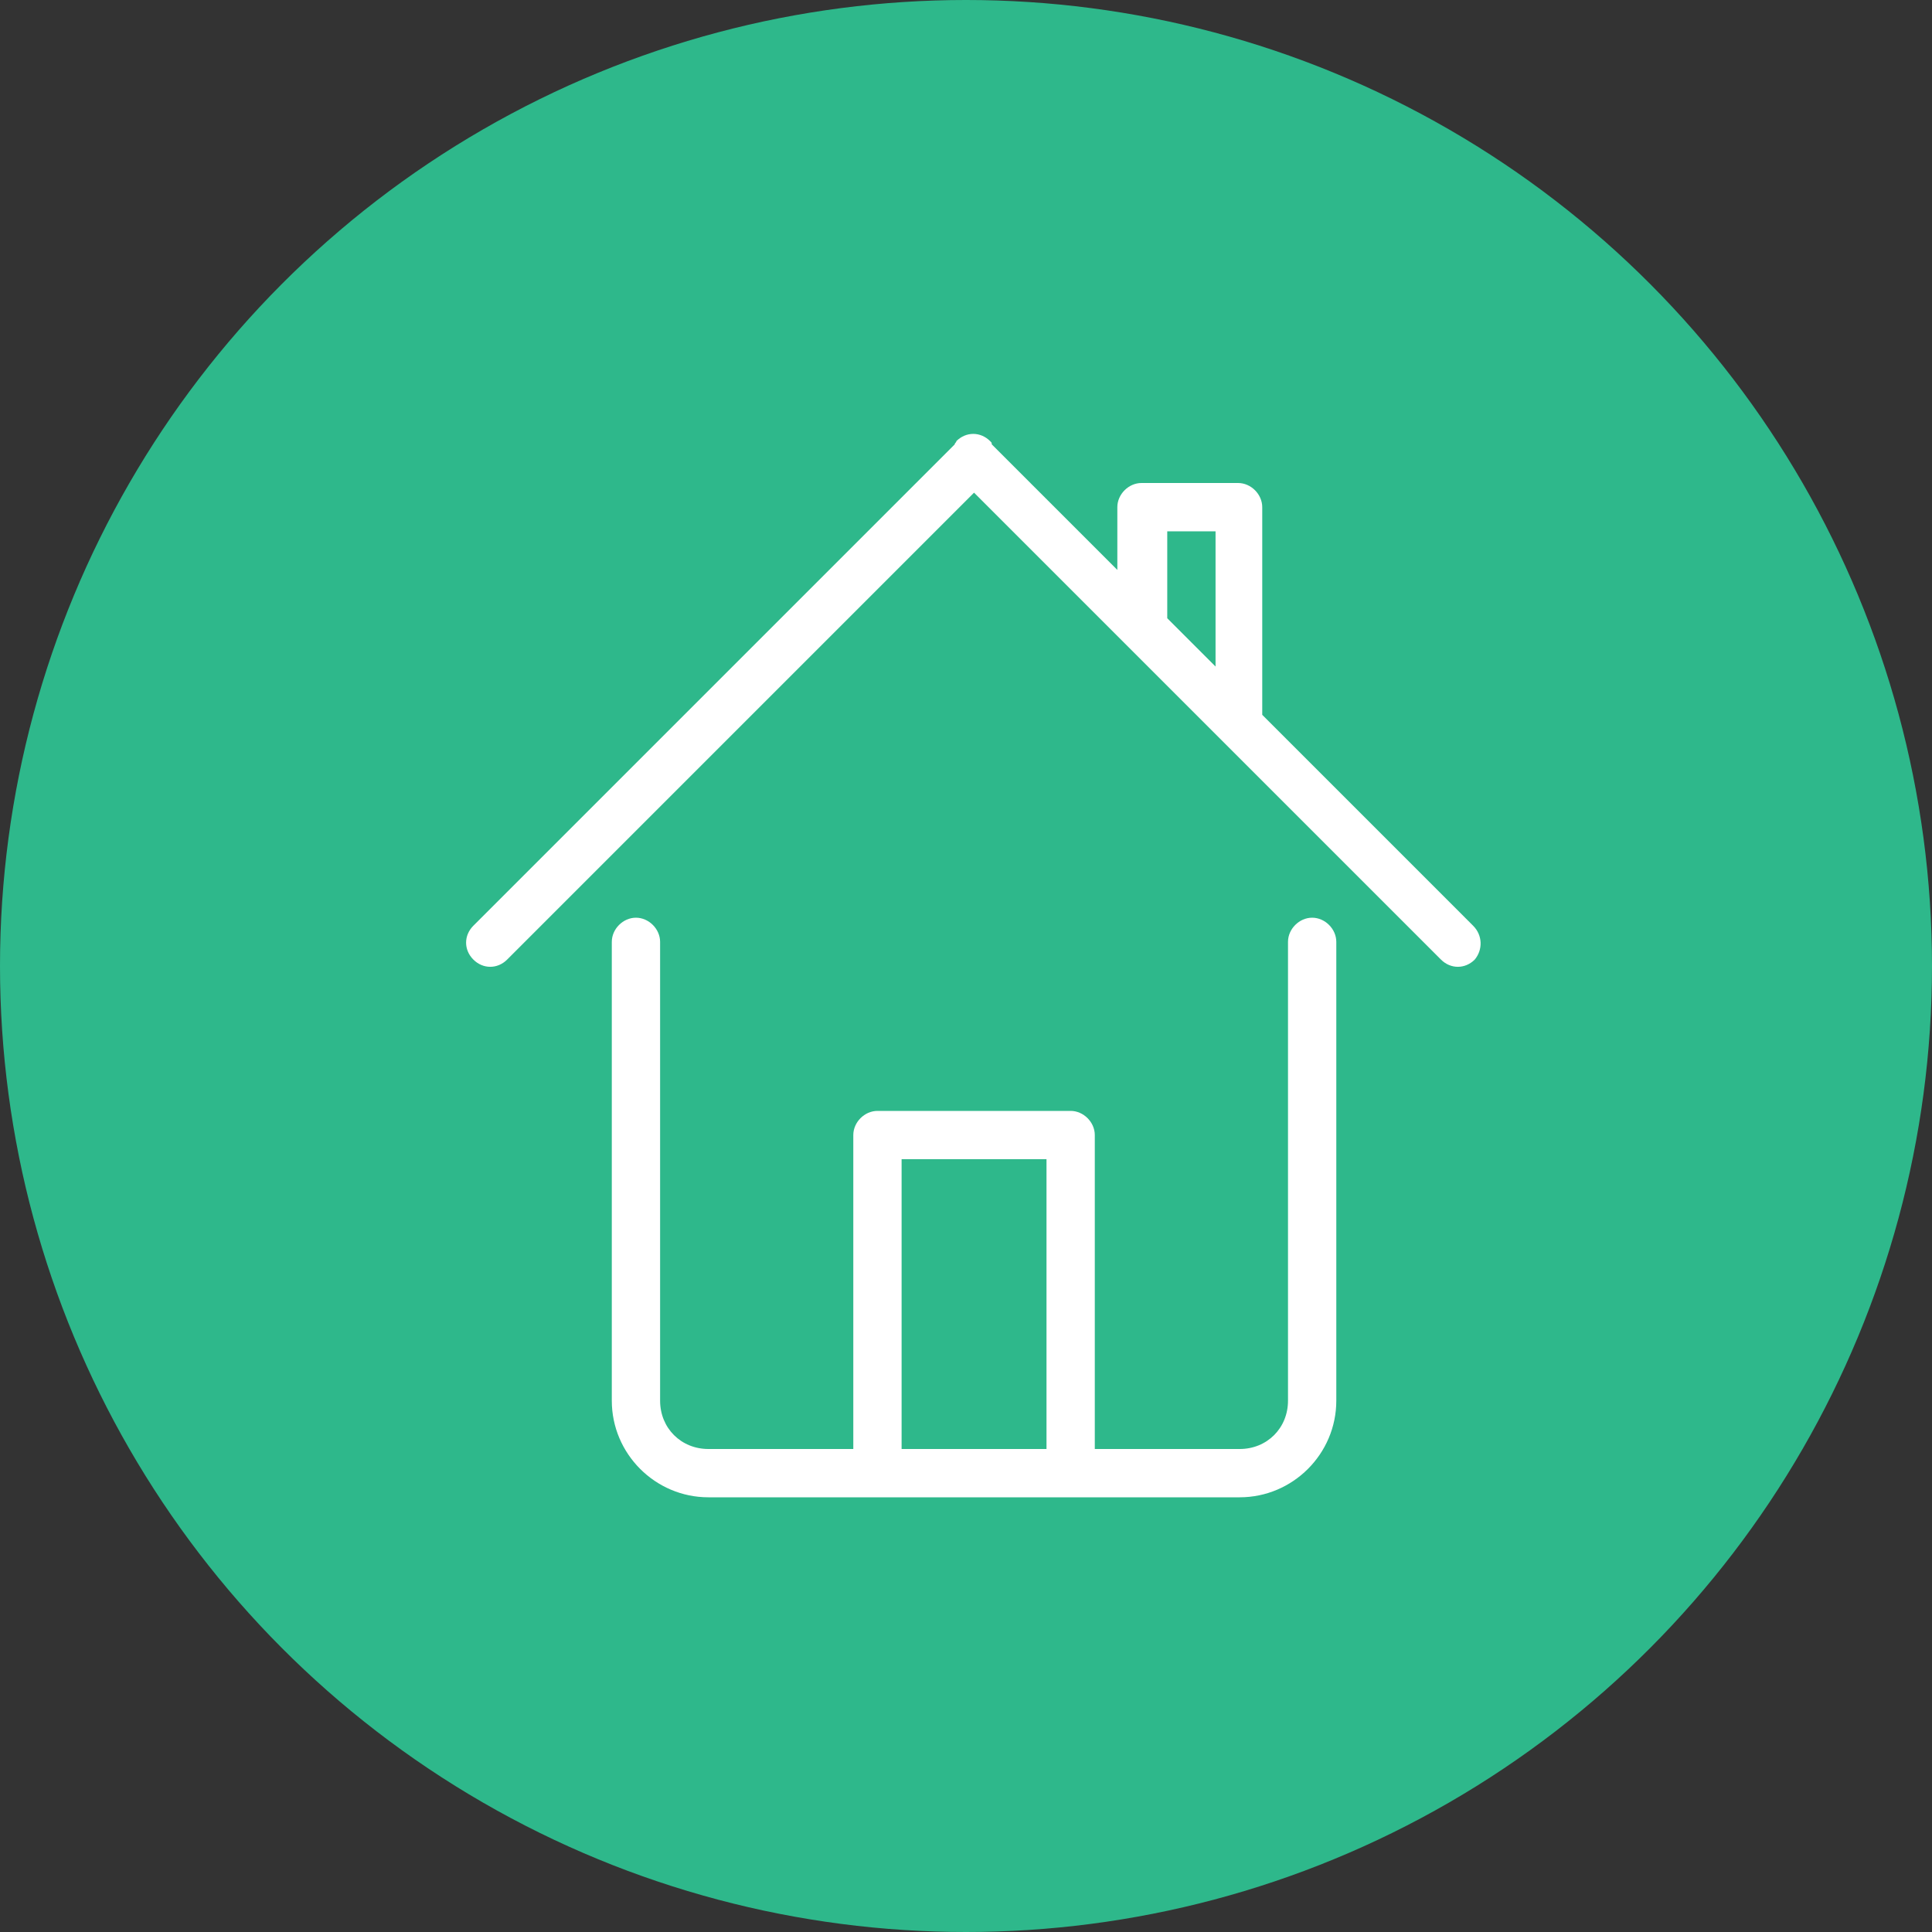
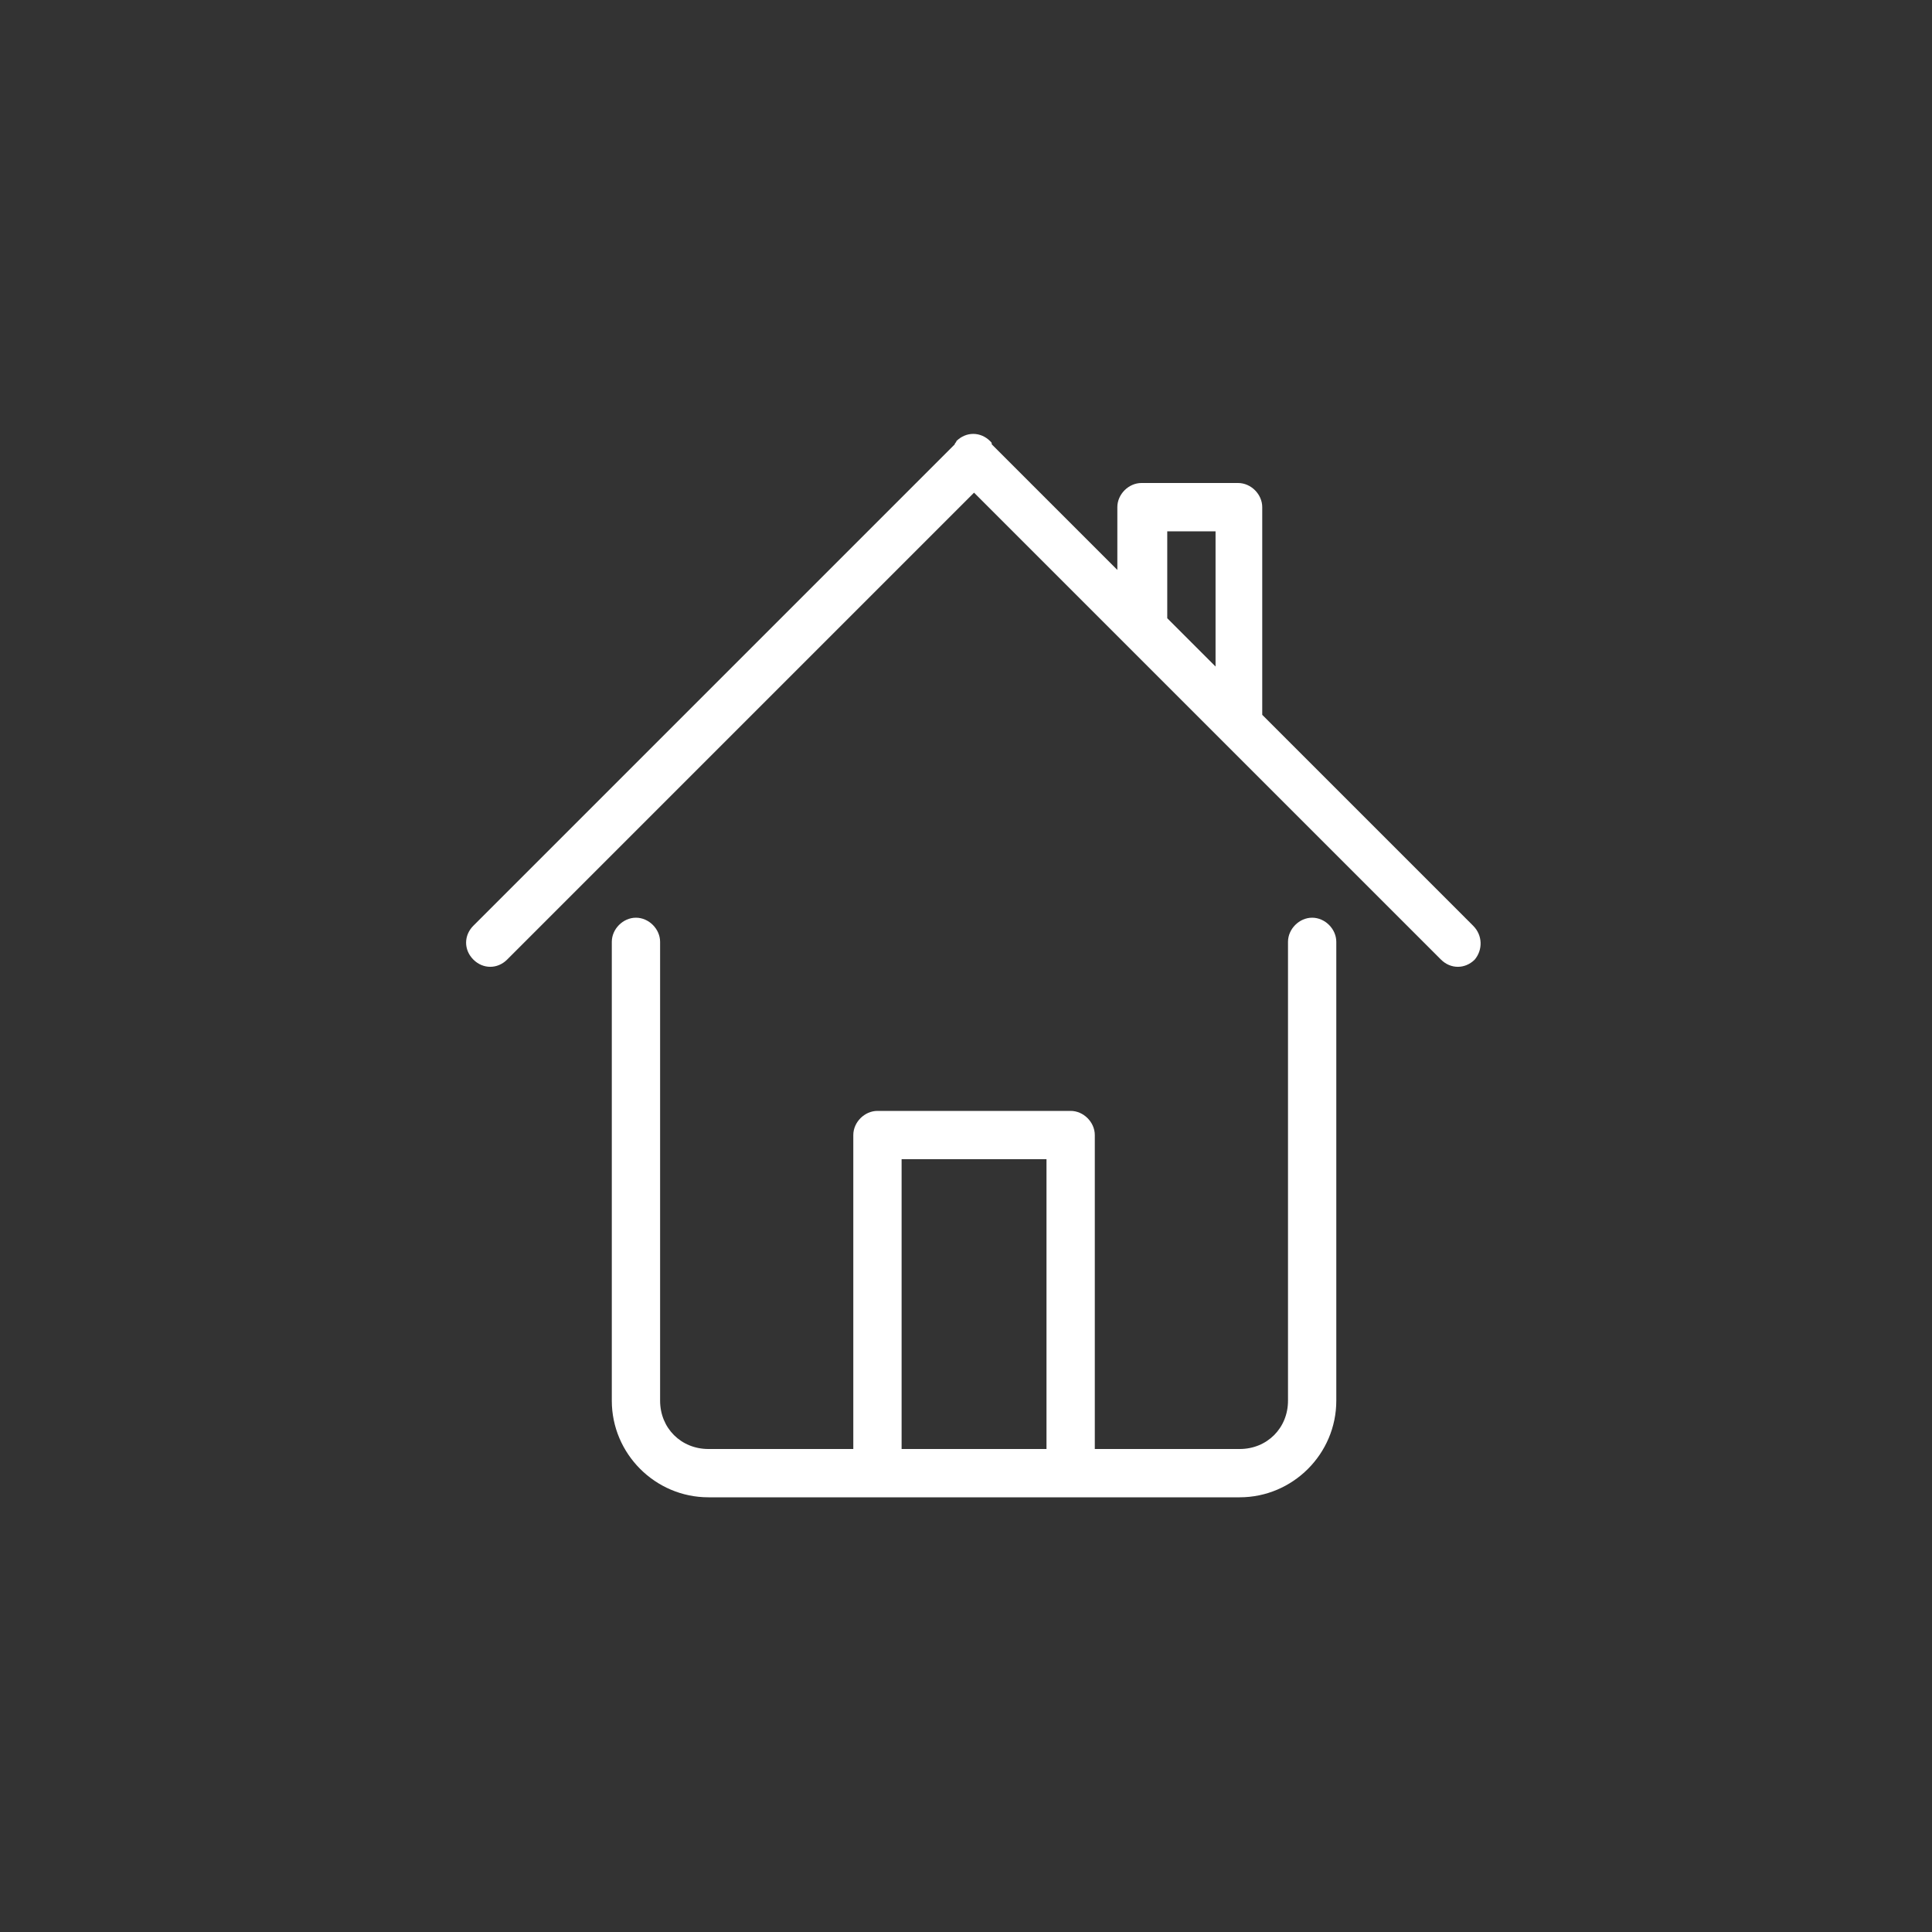
<svg xmlns="http://www.w3.org/2000/svg" version="1.1" id="ico-address" x="0px" y="0px" viewBox="0 0 120 120" style="enable-background:new 0 0 120 120;" xml:space="preserve">
  <rect x="0" y="0" width="120" height="120" fill="#333333" stroke="none" />
  <style type="text/css">
	.st0{fill:#2eb88b;}
	.st1{fill:#FFFFFF;}
</style>
-   <circle id="Ellipse_3_copy_5" class="st0" cx="60" cy="60" r="60" />
-   <path class="st1" d="M91.6,59.6c-0.6,0.6-1.5,0.6-2.1,0c0,0,0,0,0,0L76.1,46.2c-0.1-0.1-0.2-0.2-0.3-0.3l-5.7-5.7  c-0.1-0.1-0.2-0.2-0.3-0.3l-9.3-9.3l-29,29c-0.6,0.6-1.5,0.6-2.1,0c-0.6-0.6-0.6-1.5,0-2.1c0,0,0,0,0,0l29.9-29.9  c0-0.1,0.1-0.1,0.1-0.2c0.6-0.6,1.5-0.6,2.1,0c0.1,0.1,0.1,0.1,0.1,0.2l7.8,7.8v-3.9l0,0c0-0.8,0.7-1.5,1.5-1.5h6  c0.8,0,1.5,0.7,1.5,1.5v12.9l13.1,13.1C92.1,58.1,92.1,59,91.6,59.6z M75.5,33h-3v5.4l3,3V33z M39.5,57c0.8,0,1.5,0.7,1.5,1.5V87  c0,1.7,1.3,3,3,3h9V70.5c0-0.8,0.7-1.5,1.5-1.5h12c0.8,0,1.5,0.7,1.5,1.5V90h9c1.7,0,3-1.3,3-3V58.5c0-0.8,0.7-1.5,1.5-1.5  s1.5,0.7,1.5,1.5V87c0,3.3-2.7,6-6,6H44c-3.3,0-6-2.7-6-6V58.5C38,57.7,38.7,57,39.5,57L39.5,57z M65,90V72h-9v18H65z" />
+   <path class="st1" d="M91.6,59.6c-0.6,0.6-1.5,0.6-2.1,0c0,0,0,0,0,0L76.1,46.2c-0.1-0.1-0.2-0.2-0.3-0.3l-5.7-5.7  c-0.1-0.1-0.2-0.2-0.3-0.3l-9.3-9.3l-29,29c-0.6,0.6-1.5,0.6-2.1,0c-0.6-0.6-0.6-1.5,0-2.1c0,0,0,0,0,0l29.9-29.9  c0-0.1,0.1-0.1,0.1-0.2c0.6-0.6,1.5-0.6,2.1,0c0.1,0.1,0.1,0.1,0.1,0.2l7.8,7.8v-3.9l0,0c0-0.8,0.7-1.5,1.5-1.5h6  c0.8,0,1.5,0.7,1.5,1.5v12.9l13.1,13.1C92.1,58.1,92.1,59,91.6,59.6z M75.5,33h-3v5.4l3,3V33M39.5,57c0.8,0,1.5,0.7,1.5,1.5V87  c0,1.7,1.3,3,3,3h9V70.5c0-0.8,0.7-1.5,1.5-1.5h12c0.8,0,1.5,0.7,1.5,1.5V90h9c1.7,0,3-1.3,3-3V58.5c0-0.8,0.7-1.5,1.5-1.5  s1.5,0.7,1.5,1.5V87c0,3.3-2.7,6-6,6H44c-3.3,0-6-2.7-6-6V58.5C38,57.7,38.7,57,39.5,57L39.5,57z M65,90V72h-9v18H65z" />
</svg>